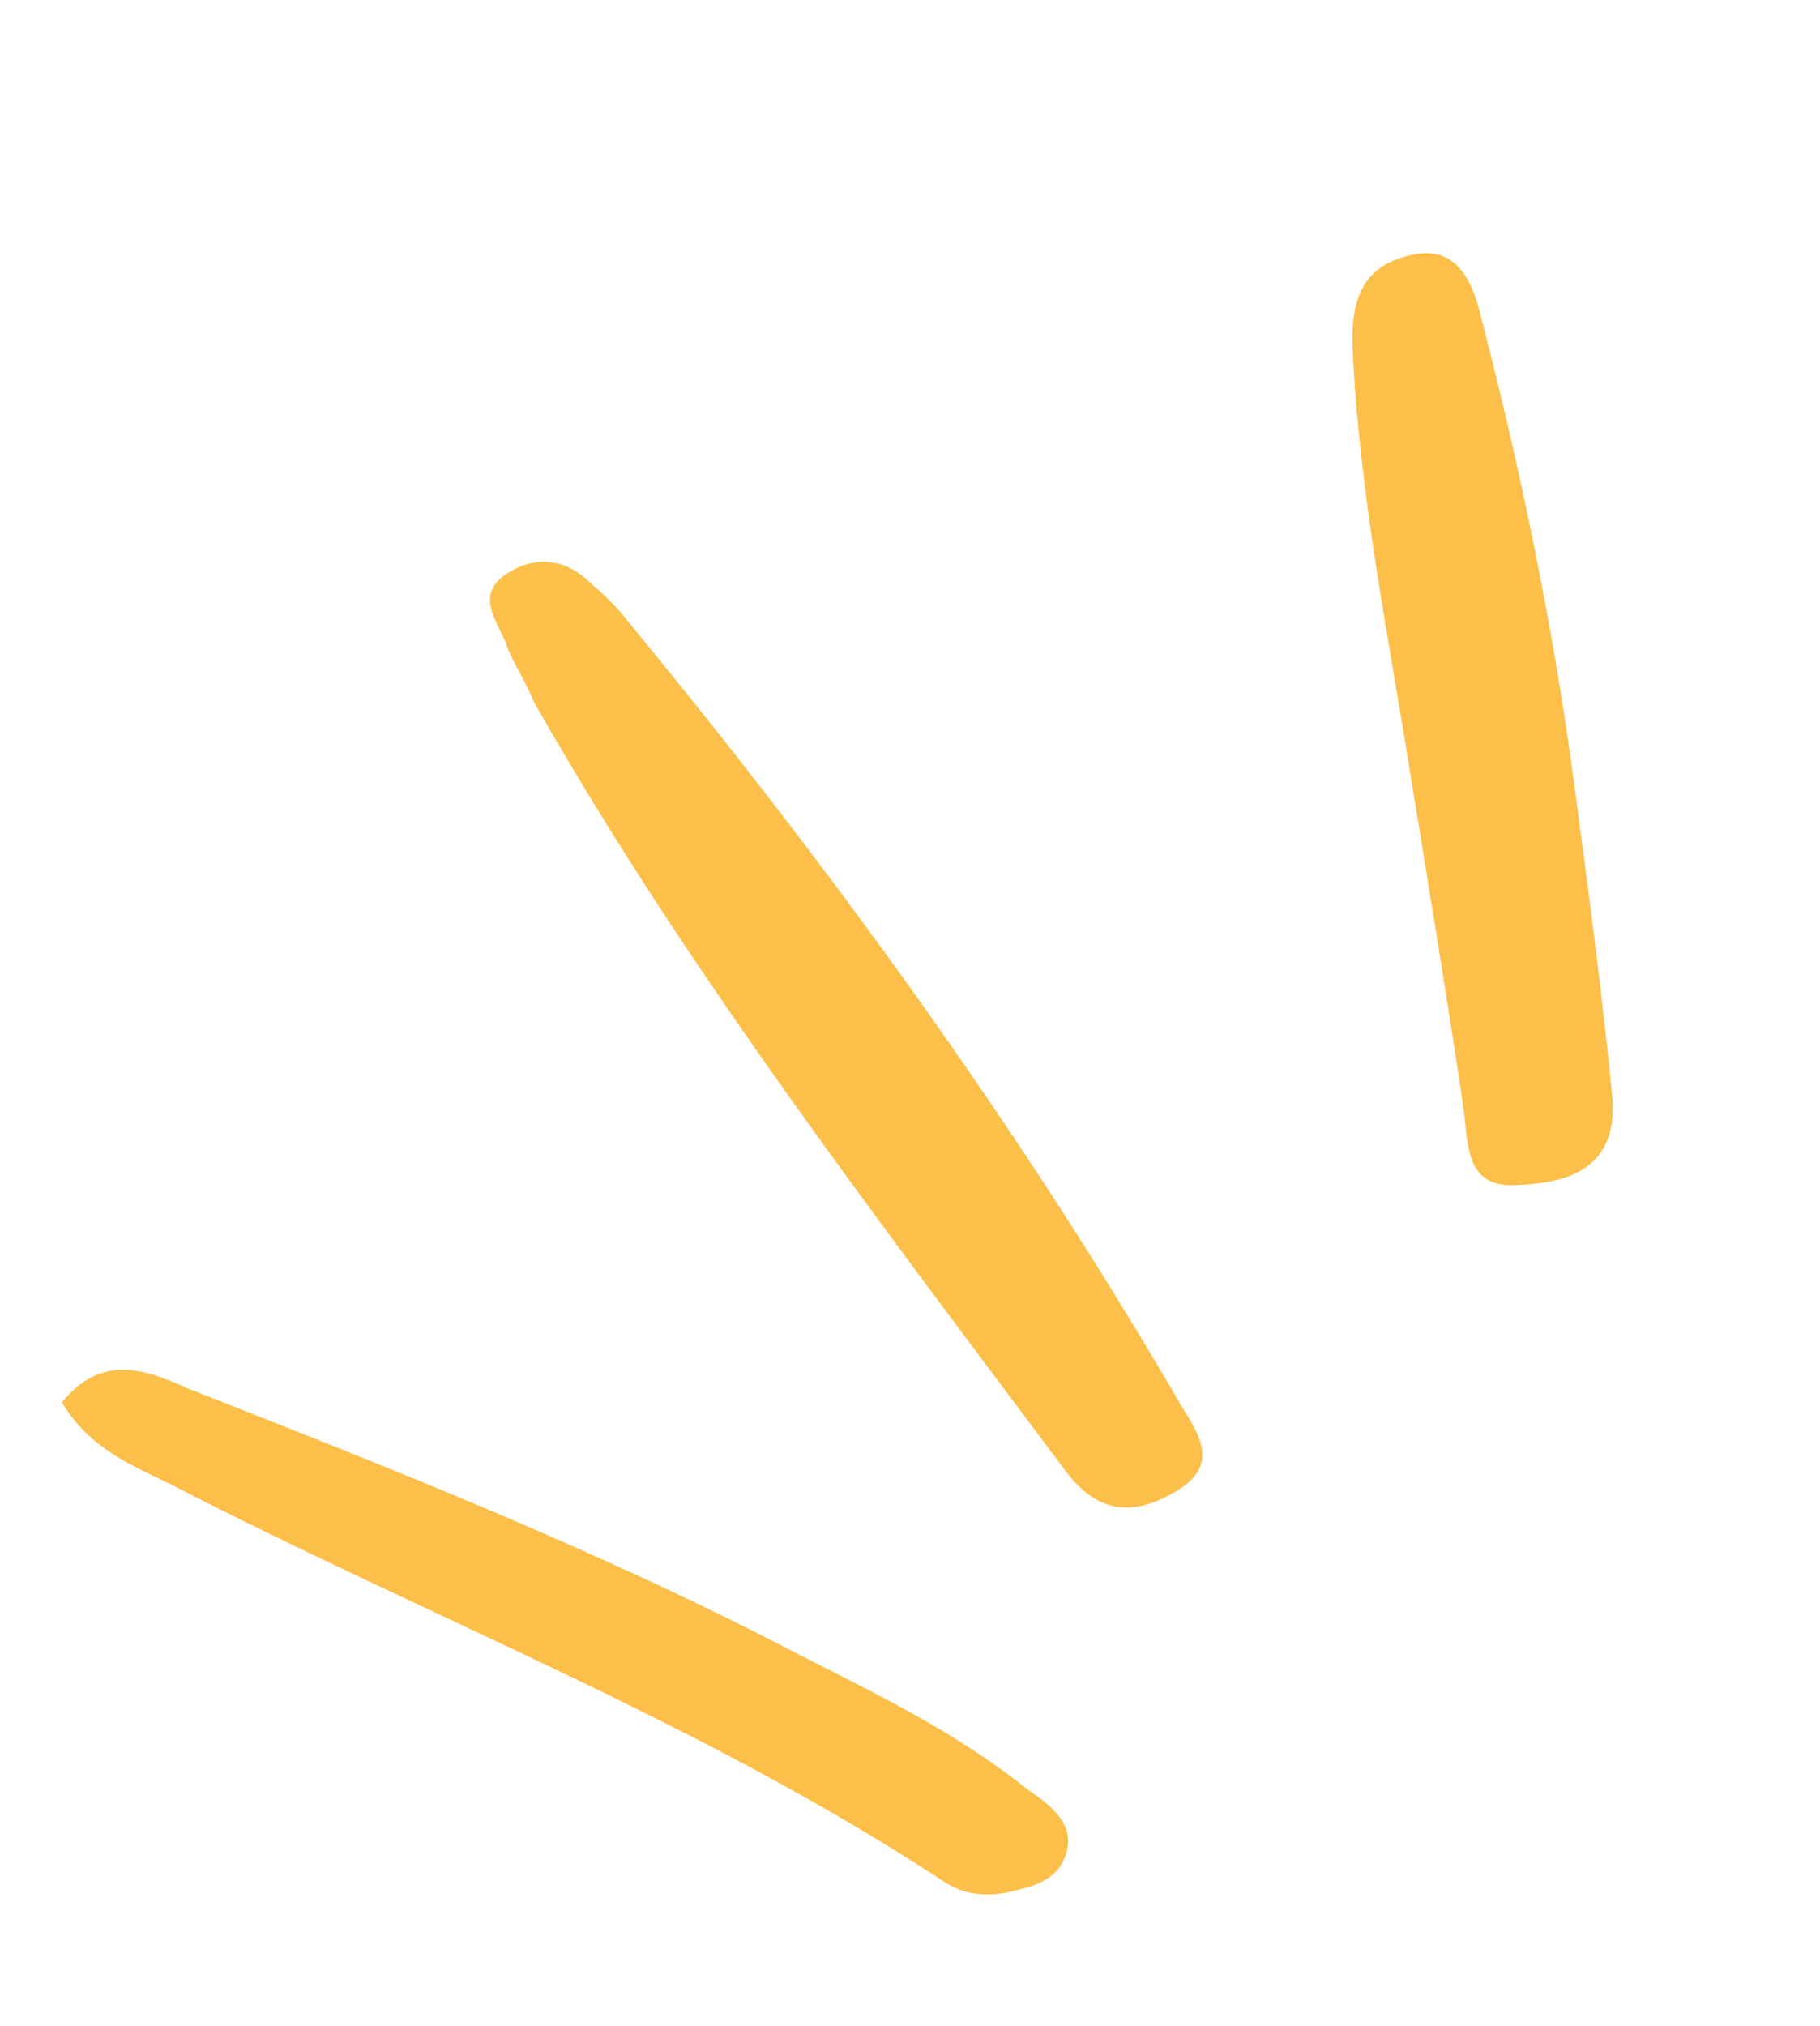
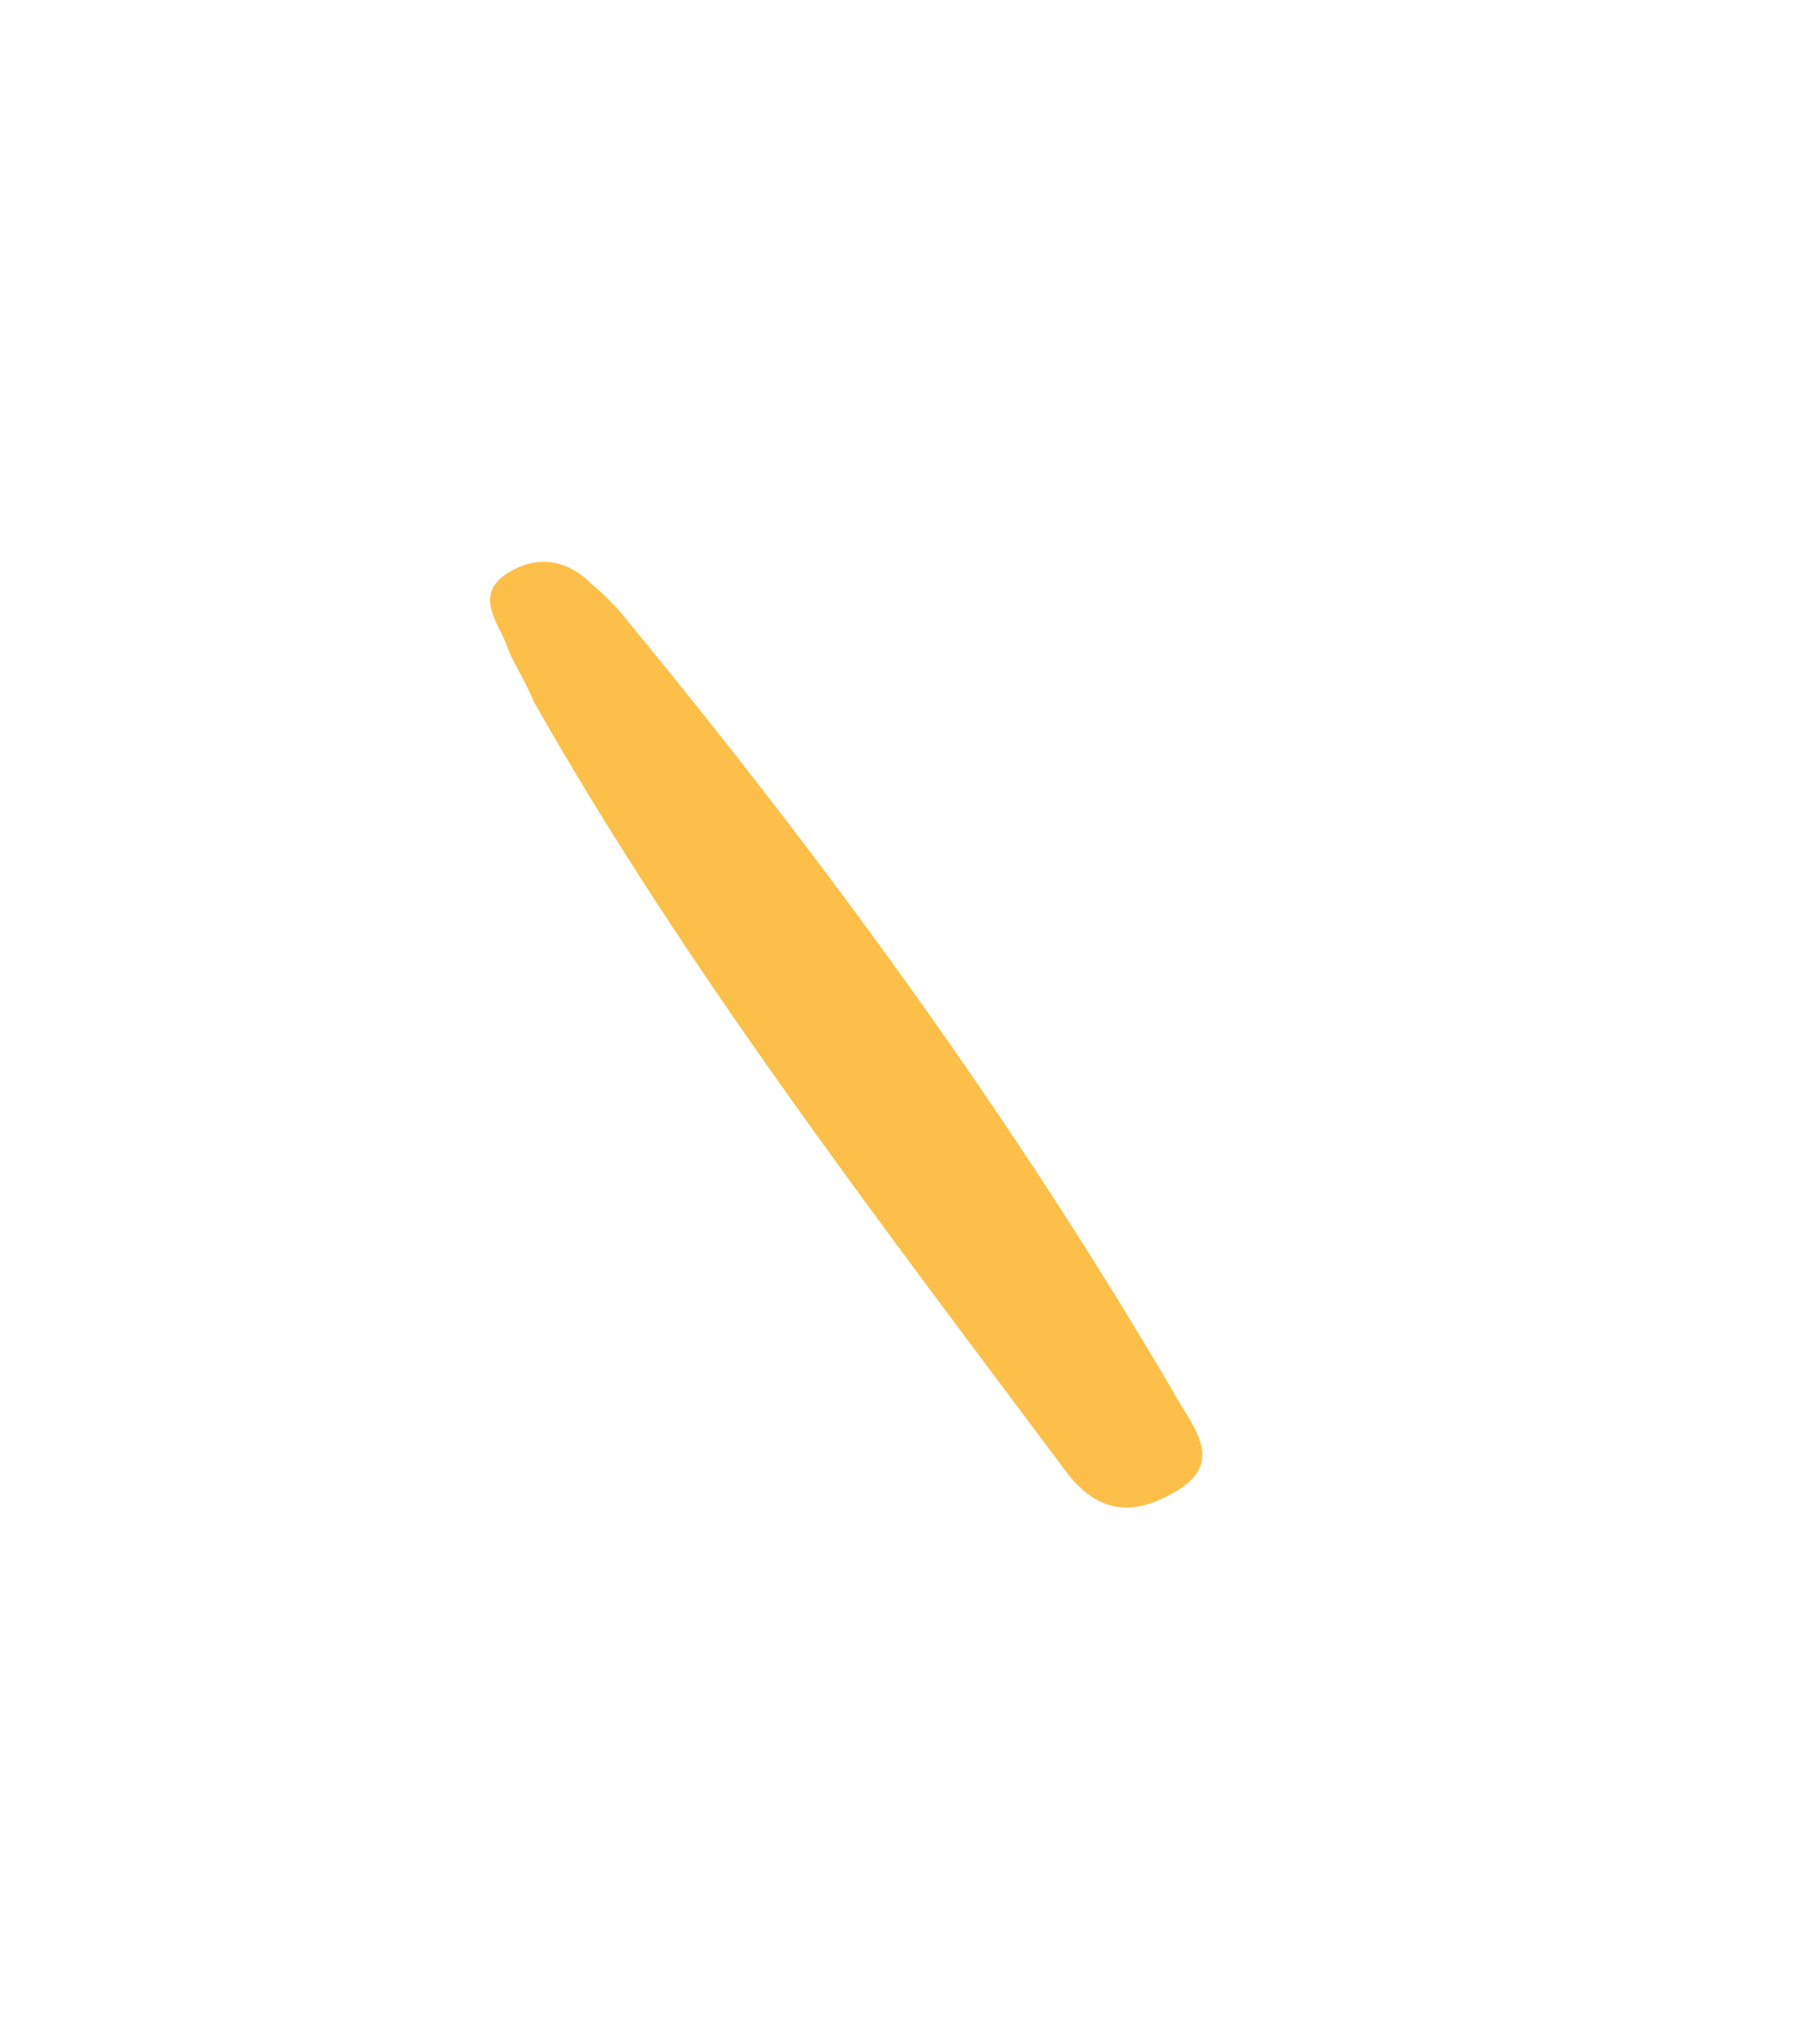
<svg xmlns="http://www.w3.org/2000/svg" width="62" height="69" viewBox="0 0 62 69" fill="none">
  <g id="Group 419">
    <path id="Vector" d="M18.2 23.923C23.366 33.029 29.912 41.549 36.338 50.143C37.506 51.668 38.767 51.567 40.099 50.764C41.794 49.74 40.554 48.507 39.993 47.441C34.56 38.166 28.256 29.5 21.443 21.223C21.054 20.714 20.641 20.303 20.13 19.868C19.303 19.046 18.309 18.902 17.34 19.487C16.129 20.218 16.932 21.137 17.249 21.937C17.421 22.494 17.81 23.003 18.2 23.923Z" fill="#FCBF49" />
-     <path id="Vector_2" d="M47.58 8.834C46.223 9.323 46.008 10.609 46.084 11.967C46.315 16.865 47.298 21.641 48.062 26.465C48.678 30.223 49.295 33.981 49.838 37.617C50.035 38.902 49.845 40.504 51.737 40.353C53.507 40.276 55.082 39.738 54.931 37.434C54.582 33.846 54.112 30.33 53.642 26.815C52.924 21.384 51.794 15.954 50.422 10.67C49.957 8.804 49.058 8.272 47.58 8.834Z" fill="#FCBF49" />
-     <path id="Vector_3" d="M2.108 47.759C3.058 49.333 4.466 49.887 5.754 50.514C14.521 55.051 23.747 58.568 32.08 64.028C32.784 64.511 33.488 64.582 34.239 64.459C35.112 64.262 36.082 64.09 36.346 63.022C36.586 62.051 35.711 61.423 35.006 60.94C32.6 59.006 29.929 57.727 27.185 56.328C20.433 52.804 13.392 50.033 6.351 47.263C4.87 46.587 3.438 46.13 2.108 47.759Z" fill="#FCBF49" />
  </g>
</svg>